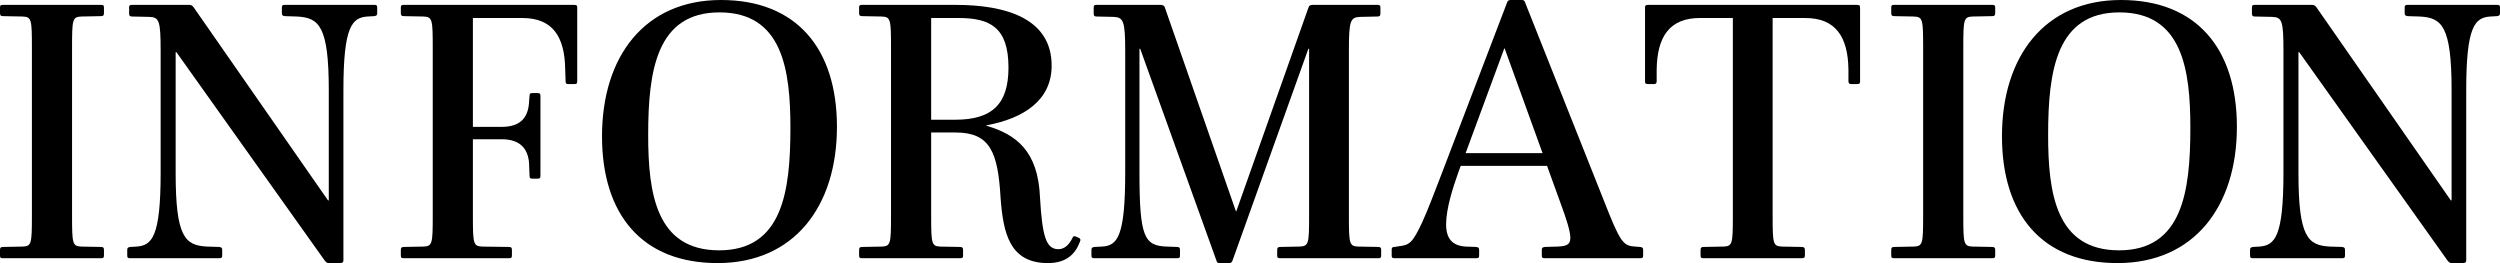
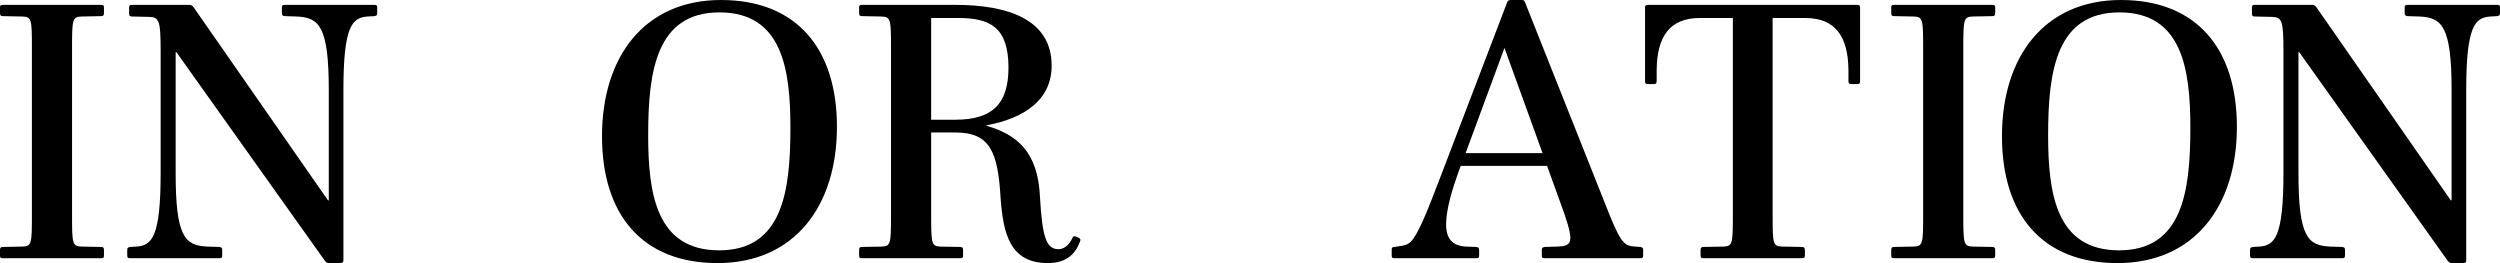
<svg xmlns="http://www.w3.org/2000/svg" id="uuid-883516a8-9fbe-4161-aa52-706f8b4619dd" width="426.296" height="44.861" viewBox="0 0 426.296 44.861">
  <g id="uuid-74ba3a42-1536-483d-836a-678f9fd9a231">
    <path d="M.512,44.029c-.384,0-.512-.064-.512-.448v-.96c0-.384.128-.512.512-.512l3.328-.063c1.536-.064,1.6-.448,1.6-5.312V8.128c0-4.863-.063-5.248-1.6-5.312l-3.328-.064c-.384,0-.512-.128-.512-.512v-.96c0-.384.128-.448.512-.448h16.703c.384,0,.512.064.512.448v.96c0,.384-.128.512-.512.512l-3.327.064c-1.536.063-1.601.448-1.601,5.312v28.605c0,4.864.064,5.248,1.601,5.312l3.327.063c.384,0,.512.128.512.512v.96c0,.384-.128.448-.512.448H.512Z" />
    <path d="M56.126,44.861c-.384,0-.512-.128-.768-.448L30.08,8.896h-.128v20.606c0,10.943,1.6,12.352,5.375,12.544l2.048.063c.384.064.513.128.513.512v.96c0,.384-.129.448-.513.448h-15.167c-.384,0-.512-.064-.512-.448v-.96c0-.384.128-.447.512-.512l1.088-.063c2.624-.192,4.096-1.664,4.096-12.544V8.64c0-5.119-.256-5.695-1.92-5.76l-2.943-.063c-.384,0-.512-.128-.512-.512v-1.024c0-.384.128-.448.512-.448h9.728c.384,0,.576.128.832.513l22.846,32.829h.128V15.359c0-10.943-1.663-12.352-5.439-12.543l-2.048-.064c-.384-.063-.512-.128-.512-.512v-.96c0-.384.128-.448.512-.448h15.231c.384,0,.512.064.512.448v.96c0,.384-.128.448-.512.512l-1.152.064c-2.624.191-4.096,1.664-4.096,12.543v29.054c0,.32-.191.448-.64.448h-1.792Z" />
-     <path d="M68.862,44.029c-.384,0-.512-.064-.512-.448v-.96c0-.384.128-.512.512-.512l3.328-.063c1.536-.064,1.6-.448,1.6-5.312V8.128c0-4.863-.063-5.248-1.6-5.312l-3.328-.064c-.384,0-.512-.128-.512-.512v-.96c0-.384.128-.448.512-.448h28.99c.512,0,.576.128.576.513v12.479c0,.384-.064.513-.512.513h-.96c-.448,0-.513-.129-.513-.513l-.063-1.92c-.064-5.695-2.176-8.831-7.296-8.831h-8.447v18.559h4.928c3.456,0,4.607-1.855,4.672-4.607l.063-.641c0-.384.064-.512.513-.512h.832c.447,0,.512.128.512.512v13.567c0,.384-.064.512-.512.512h-.832c-.448,0-.513-.128-.513-.512l-.063-1.536c0-2.688-1.216-4.671-4.672-4.671h-4.928v12.99c0,4.864.064,5.248,1.6,5.312l4.544.063c.384,0,.512.128.512.512v.96c0,.384-.128.448-.512.448h-17.919Z" />
    <path d="M122.364,44.861c-12.863,0-19.71-8.256-19.71-21.631,0-13.631,7.295-23.23,20.286-23.23,12.863,0,19.774,8.256,19.774,21.631,0,13.631-7.359,23.23-20.351,23.23ZM122.685,2.112c-10.751,0-12.159,9.983-12.159,20.927,0,9.919,1.344,19.646,12.095,19.646s12.159-9.92,12.159-20.862c0-9.92-1.344-19.711-12.095-19.711Z" />
    <path d="M168.188,21.375v.063c5.12,1.473,8.832,4.353,9.151,12.224.384,6.592,1.024,8.831,3.136,8.831,1.088,0,1.856-.832,2.368-1.855.128-.32.256-.448.576-.32l.576.256c.256.128.319.32.128.704-.769,2.048-2.305,3.584-5.44,3.584-6.527,0-7.615-5.12-8.062-11.071-.448-7.871-1.792-11.199-7.68-11.199h-4.16v14.143c0,4.864.064,5.248,1.6,5.312l3.328.063c.384,0,.512.128.512.512v.96c0,.384-.128.448-.512.448h-16.703c-.384,0-.512-.064-.512-.448v-.96c0-.384.128-.512.512-.512l3.328-.063c1.536-.064,1.6-.448,1.6-5.312V8.128c0-4.863-.063-5.248-1.6-5.312l-3.328-.064c-.384,0-.512-.128-.512-.512v-.96c0-.384.128-.448.512-.448h15.936c8.703,0,16.383,2.368,16.383,10.367,0,5.76-4.544,8.96-11.136,10.176ZM163.452,3.072h-4.672v17.343h4.096c6.271,0,9.088-2.624,9.088-8.896,0-6.848-3.136-8.447-8.512-8.447Z" />
-     <path d="M218.298,44.029c-.384,0-.512-.064-.512-.448v-.96c0-.384.128-.512.512-.512l3.264-.063c1.601-.064,1.664-.448,1.664-5.312V8.32h-.128l-12.927,36.093c-.128.32-.256.448-.576.448h-1.6c-.384,0-.448-.064-.576-.448l-12.991-36.093h-.128v21.182c0,10.943.832,12.415,4.672,12.544l1.728.063c.384,0,.512.128.512.512v.96c0,.384-.128.448-.512.448h-14.079c-.384,0-.512-.064-.512-.448v-.96c0-.384.128-.447.512-.512l1.28-.063c2.624-.129,3.968-1.664,3.968-12.544V8.64c0-5.056-.32-5.695-1.984-5.76l-2.879-.063c-.385,0-.513-.128-.513-.512v-1.024c0-.384.128-.448.513-.448h10.814c.385,0,.704.064.832.513l12.096,34.686h.063L223.098,1.345c.128-.448.384-.513.769-.513h11.007c.384,0,.512.064.512.448v1.024c0,.384-.128.512-.512.512l-2.944.063c-1.663.064-1.919.641-1.919,5.696v28.157c0,4.864.063,5.248,1.6,5.312l3.392.063c.384,0,.512.128.512.512v.96c0,.384-.128.448-.512.448h-16.703Z" />
    <path d="M263.418,44.029c-.384,0-.512-.064-.512-.448v-.96c0-.384.128-.447.512-.512l2.176-.063c1.408-.064,2.177-.257,2.177-1.473,0-1.088-.576-3.008-1.792-6.271l-2.176-6.016h-14.72l-.384,1.024c-1.023,2.88-2.111,6.335-2.111,8.959,0,2.432,1.088,3.647,3.327,3.776l1.792.063c.384.064.512.128.512.512v.96c0,.384-.128.448-.512.448h-13.887c-.384,0-.512-.064-.512-.448v-1.023c0-.384.191-.448.512-.448l.768-.128c1.792-.192,2.304-.64,3.904-4.031.832-1.792,2.239-5.44,3.264-8.128l11.199-29.31c.128-.32.191-.513.704-.513h1.728c.448,0,.576.064.704.513l13.438,33.789c2.752,7.04,3.264,7.615,5.248,7.744l.896.063c.385.064.513.128.513.512v.96c0,.384-.128.448-.513.448h-16.255ZM256.571,8.256h-.064l-6.592,17.854h13.119l-6.463-17.854Z" />
    <path d="M290.491,44.029c-.384,0-.512-.064-.512-.448v-.96c0-.384.128-.512.512-.512l3.393-.063c1.535-.064,1.6-.448,1.6-5.312V3.072h-5.632c-5.119,0-7.295,3.136-7.359,8.831v1.92c0,.384-.128.513-.512.513h-.96c-.448,0-.512-.129-.512-.513V1.345c0-.385.063-.513.575-.513h35.518c.513,0,.576.128.576.513v12.479c0,.384-.063.513-.512.513h-.96c-.384,0-.512-.129-.512-.513v-1.92c-.064-5.695-2.24-8.831-7.36-8.831h-5.567v33.661c0,4.864.064,5.248,1.601,5.312l3.327.063c.384,0,.576.128.576.512v.96c0,.384-.192.448-.576.448h-16.703Z" />
    <path d="M323.003,44.029c-.384,0-.512-.064-.512-.448v-.96c0-.384.128-.512.512-.512l3.328-.063c1.536-.064,1.6-.448,1.6-5.312V8.128c0-4.863-.063-5.248-1.6-5.312l-3.328-.064c-.384,0-.512-.128-.512-.512v-.96c0-.384.128-.448.512-.448h16.703c.384,0,.512.064.512.448v.96c0,.384-.128.512-.512.512l-3.328.064c-1.535.063-1.6.448-1.6,5.312v28.605c0,4.864.064,5.248,1.6,5.312l3.328.063c.384,0,.512.128.512.512v.96c0,.384-.128.448-.512.448h-16.703Z" />
    <path d="M361.082,44.861c-12.863,0-19.71-8.256-19.71-21.631,0-13.631,7.295-23.23,20.286-23.23,12.863,0,19.774,8.256,19.774,21.631,0,13.631-7.359,23.23-20.351,23.23ZM361.402,2.112c-10.751,0-12.159,9.983-12.159,20.927,0,9.919,1.344,19.646,12.095,19.646s12.159-9.92,12.159-20.862c0-9.92-1.344-19.711-12.095-19.711Z" />
    <path d="M418.104,44.861c-.384,0-.512-.128-.768-.448l-25.278-35.518h-.128v20.606c0,10.943,1.6,12.352,5.375,12.544l2.048.063c.384.064.513.128.513.512v.96c0,.384-.129.448-.513.448h-15.167c-.384,0-.512-.064-.512-.448v-.96c0-.384.128-.447.512-.512l1.088-.063c2.624-.192,4.096-1.664,4.096-12.544V8.64c0-5.119-.256-5.695-1.92-5.76l-2.943-.063c-.384,0-.512-.128-.512-.512v-1.024c0-.384.128-.448.512-.448h9.728c.384,0,.576.128.832.513l22.846,32.829h.128V15.359c0-10.943-1.663-12.352-5.439-12.543l-2.048-.064c-.384-.063-.512-.128-.512-.512v-.96c0-.384.128-.448.512-.448h15.231c.384,0,.512.064.512.448v.96c0,.384-.128.448-.512.512l-1.152.064c-2.624.191-4.096,1.664-4.096,12.543v29.054c0,.32-.191.448-.64.448h-1.792Z" />
  </g>
</svg>